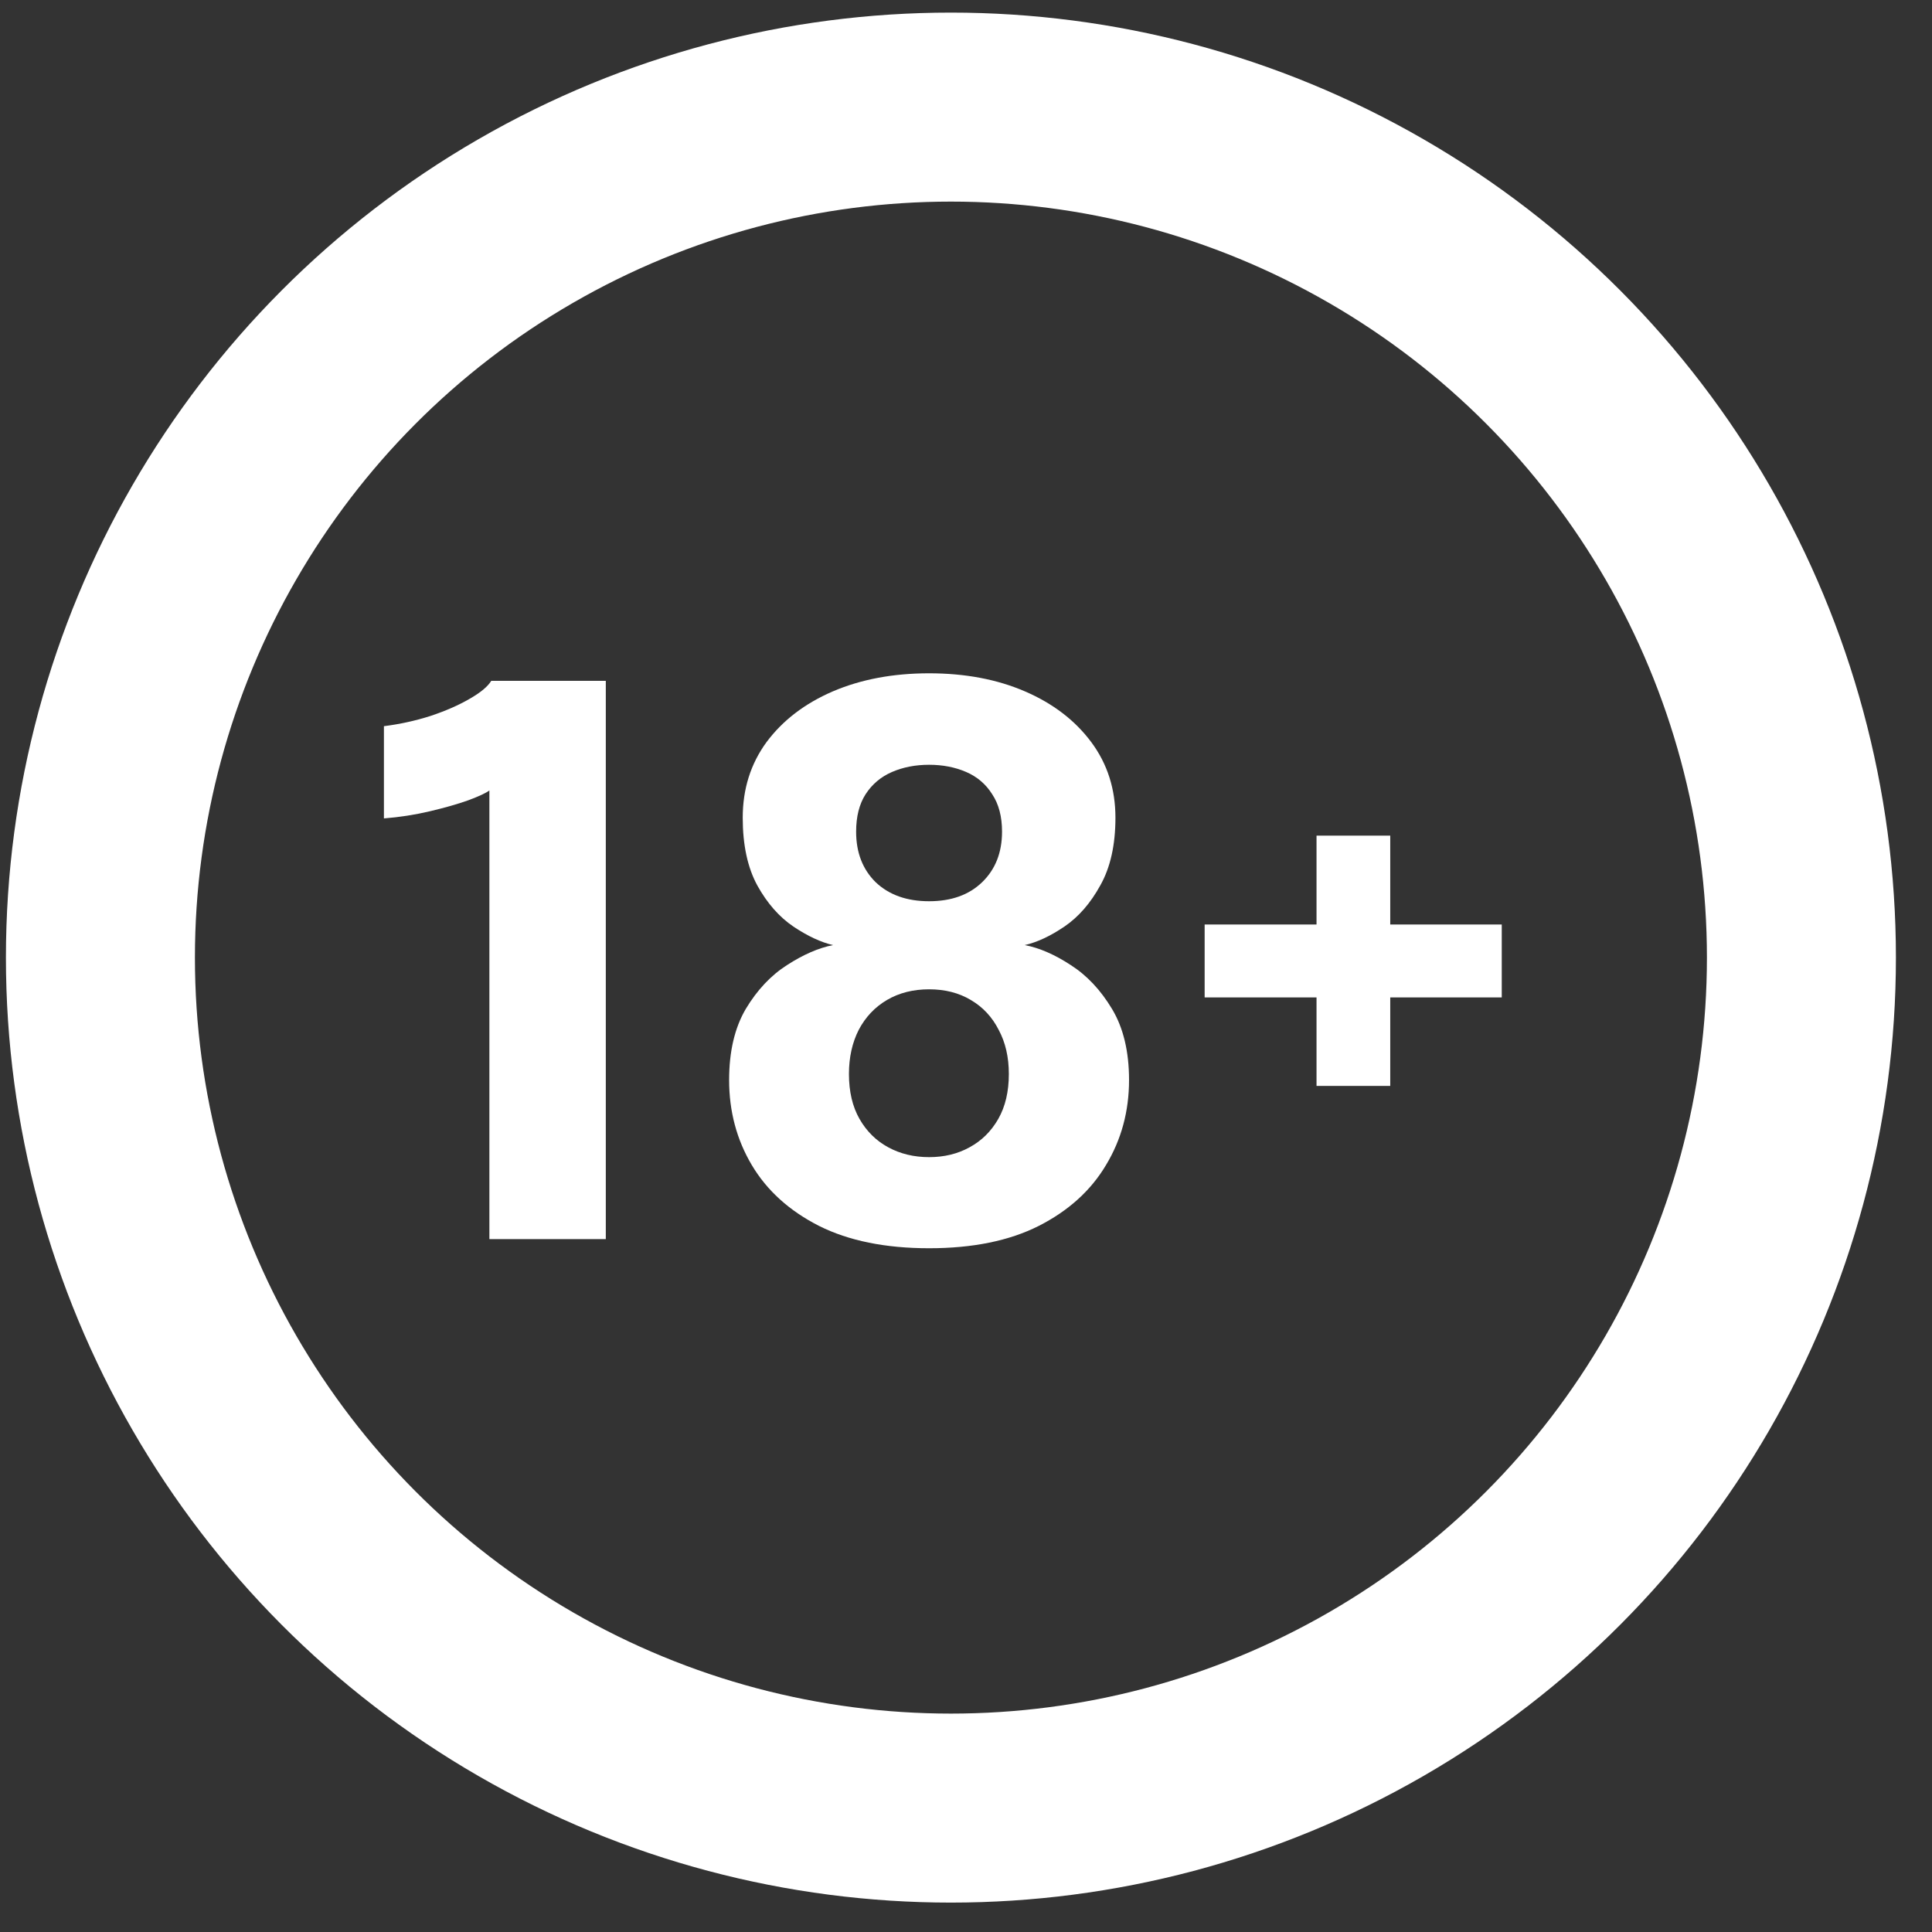
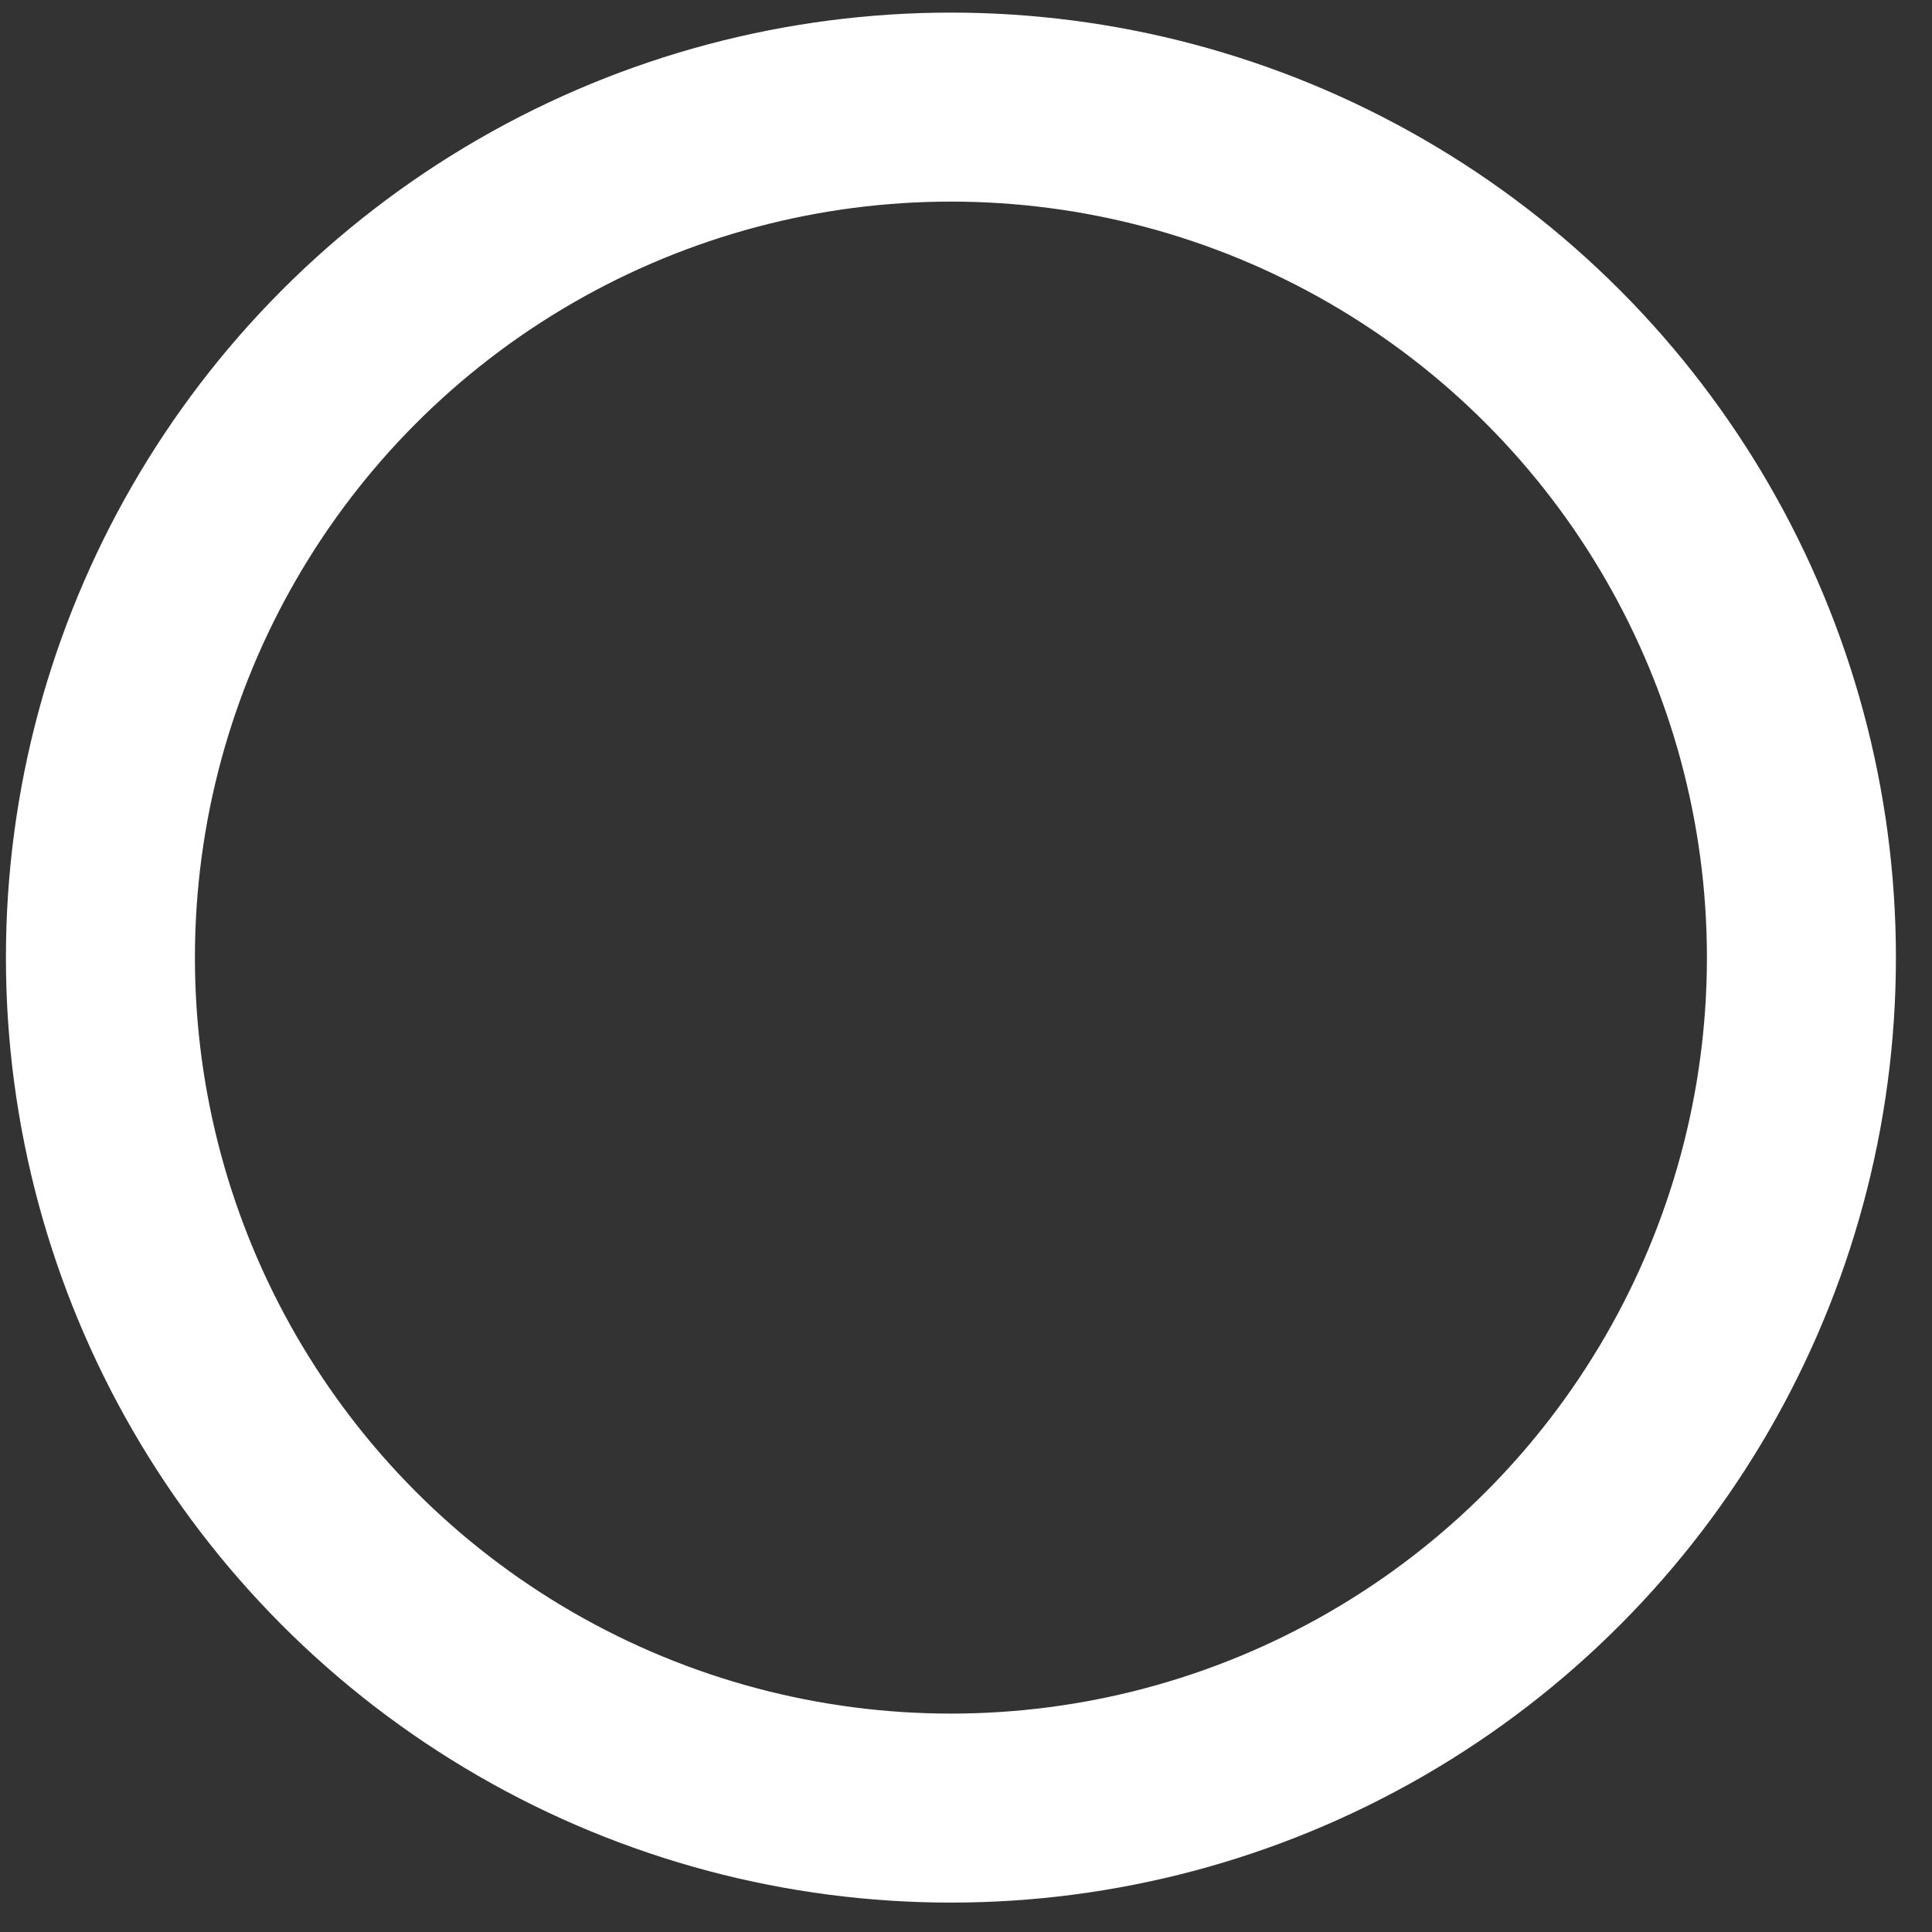
<svg xmlns="http://www.w3.org/2000/svg" width="46" height="46" viewBox="0 0 46 46" fill="none">
  <rect x="0" y="0" width="46" height="46" fill="#333333" stroke="none" />
-   <path d="M22.121 29.72C21.083 29.72 20.21 29.543 19.502 29.189C18.794 28.829 18.26 28.346 17.9 27.74C17.54 27.134 17.36 26.459 17.36 25.715C17.36 25.037 17.492 24.473 17.756 24.023C18.026 23.573 18.353 23.225 18.737 22.979C19.127 22.727 19.493 22.568 19.835 22.502C19.547 22.436 19.232 22.289 18.89 22.061C18.554 21.833 18.269 21.509 18.035 21.089C17.801 20.663 17.684 20.123 17.684 19.469C17.684 18.785 17.873 18.185 18.251 17.669C18.635 17.153 19.16 16.751 19.826 16.463C20.498 16.175 21.263 16.031 22.121 16.031C22.979 16.031 23.741 16.175 24.407 16.463C25.073 16.751 25.598 17.153 25.982 17.669C26.366 18.185 26.558 18.785 26.558 19.469C26.558 20.117 26.438 20.654 26.198 21.08C25.964 21.506 25.679 21.833 25.343 22.061C25.007 22.289 24.692 22.436 24.398 22.502C24.746 22.568 25.112 22.727 25.496 22.979C25.88 23.225 26.207 23.573 26.477 24.023C26.747 24.473 26.882 25.037 26.882 25.715C26.882 26.459 26.699 27.134 26.333 27.74C25.973 28.346 25.439 28.829 24.731 29.189C24.029 29.543 23.159 29.72 22.121 29.72ZM22.121 27.551C22.481 27.551 22.802 27.473 23.084 27.317C23.372 27.161 23.6 26.936 23.768 26.642C23.936 26.348 24.02 25.991 24.02 25.571C24.02 25.169 23.939 24.818 23.777 24.518C23.621 24.212 23.399 23.975 23.111 23.807C22.829 23.639 22.499 23.555 22.121 23.555C21.743 23.555 21.41 23.639 21.122 23.807C20.834 23.975 20.609 24.212 20.447 24.518C20.291 24.824 20.213 25.175 20.213 25.571C20.213 25.991 20.297 26.348 20.465 26.642C20.633 26.936 20.861 27.161 21.149 27.317C21.437 27.473 21.761 27.551 22.121 27.551ZM22.121 21.458C22.649 21.458 23.069 21.308 23.381 21.008C23.699 20.702 23.858 20.3 23.858 19.802C23.858 19.442 23.78 19.145 23.624 18.911C23.474 18.671 23.267 18.494 23.003 18.38C22.739 18.266 22.445 18.209 22.121 18.209C21.797 18.209 21.503 18.266 21.239 18.38C20.975 18.494 20.765 18.671 20.609 18.911C20.459 19.145 20.384 19.442 20.384 19.802C20.384 20.3 20.54 20.702 20.852 21.008C21.17 21.308 21.593 21.458 22.121 21.458Z" fill="white" style="fill:white;fill-opacity:1;" />
-   <path d="M14.424 16.21V29.503H11.652V18.82C11.574 18.88 11.406 18.959 11.148 19.055C10.896 19.145 10.593 19.231 10.239 19.315C9.885 19.399 9.519 19.456 9.141 19.486V17.29C9.519 17.242 9.888 17.162 10.248 17.047C10.608 16.927 10.917 16.792 11.175 16.642C11.439 16.492 11.613 16.348 11.697 16.21H14.424Z" fill="white" style="fill:white;fill-opacity:1;" />
-   <path d="M35.756 23.748H33.101V25.855H31.346V23.748H28.682V22.012H31.346V19.896H33.101V22.012H35.756V23.748Z" fill="white" style="fill:white;fill-opacity:1;" />
  <circle cx="22.641" cy="22.8" r="20.25" stroke="white" style="stroke:white;stroke-opacity:1;" stroke-width="4.5" />
</svg>